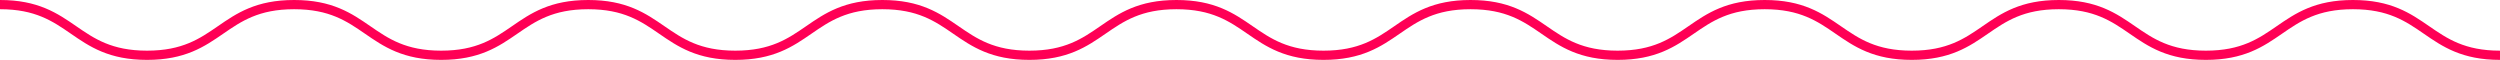
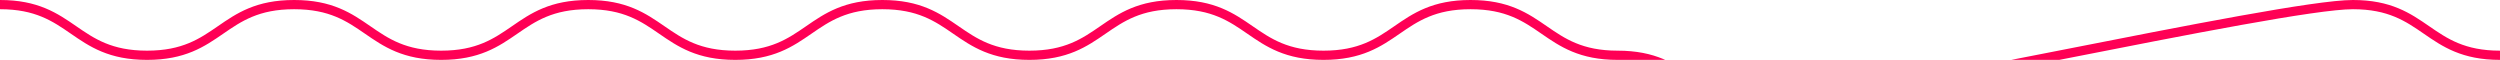
<svg xmlns="http://www.w3.org/2000/svg" width="1085.002" height="25.988" viewBox="0 0 1085.002 25.988">
  <g id="Componente_9_1" data-name="Componente 9 – 1" transform="translate(0 2)">
-     <path id="Caminho_1125" data-name="Caminho 1125" d="M0,1C31.911,1,31.911,22.989,63.821,22.989S95.733,1,127.645,1s31.911,21.989,63.822,21.989S223.378,1,255.29,1,287.2,22.989,319.113,22.989,351.025,1,382.936,1s31.91,21.989,63.82,21.989S478.667,1,510.579,1,542.491,22.989,574.4,22.989,606.313,1,638.224,1s31.912,21.989,63.825,21.989S733.961,1,765.872,1,797.785,22.989,829.7,22.989,861.609,1,893.52,1s31.913,21.989,63.825,21.989S989.26,1,1021.174,1,1053.088,22.989,1085,22.989" transform="translate(0 -1)" fill="none" stroke="#f05" stroke-miterlimit="10" stroke-width="4" />
+     <path id="Caminho_1125" data-name="Caminho 1125" d="M0,1C31.911,1,31.911,22.989,63.821,22.989S95.733,1,127.645,1s31.911,21.989,63.822,21.989S223.378,1,255.29,1,287.2,22.989,319.113,22.989,351.025,1,382.936,1s31.91,21.989,63.82,21.989S478.667,1,510.579,1,542.491,22.989,574.4,22.989,606.313,1,638.224,1s31.912,21.989,63.825,21.989s31.913,21.989,63.825,21.989S989.26,1,1021.174,1,1053.088,22.989,1085,22.989" transform="translate(0 -1)" fill="none" stroke="#f05" stroke-miterlimit="10" stroke-width="4" />
  </g>
</svg>